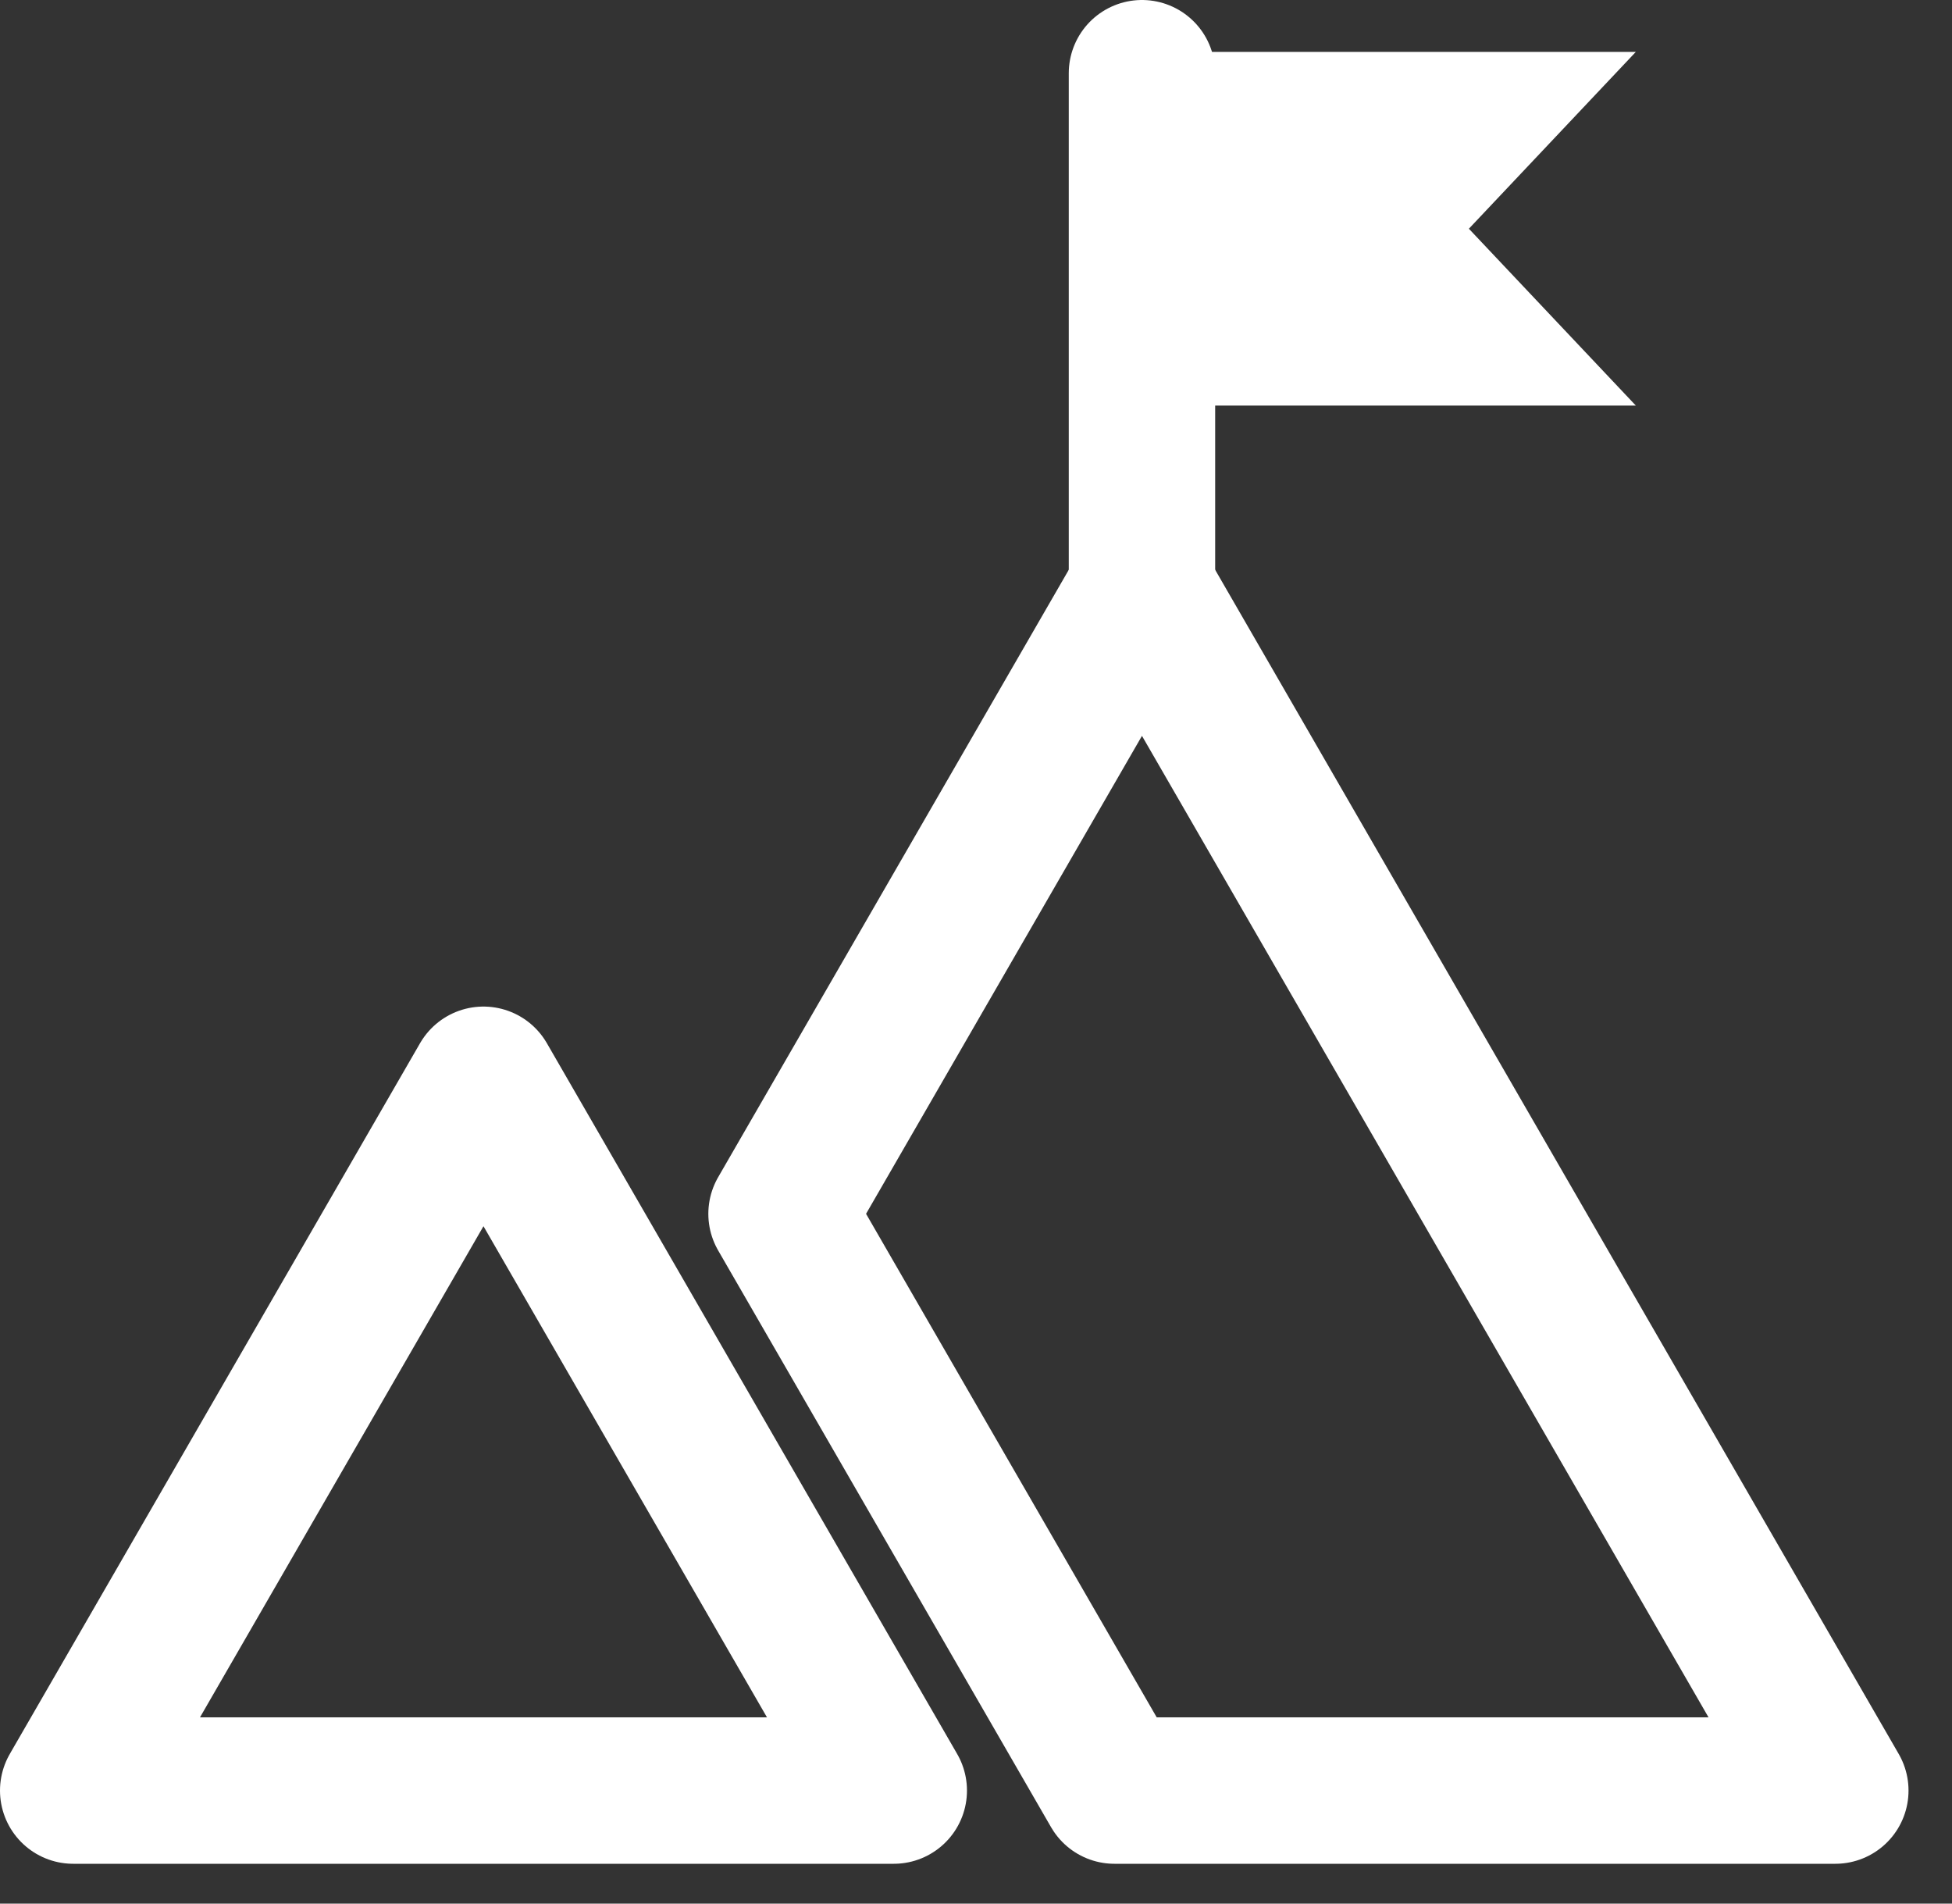
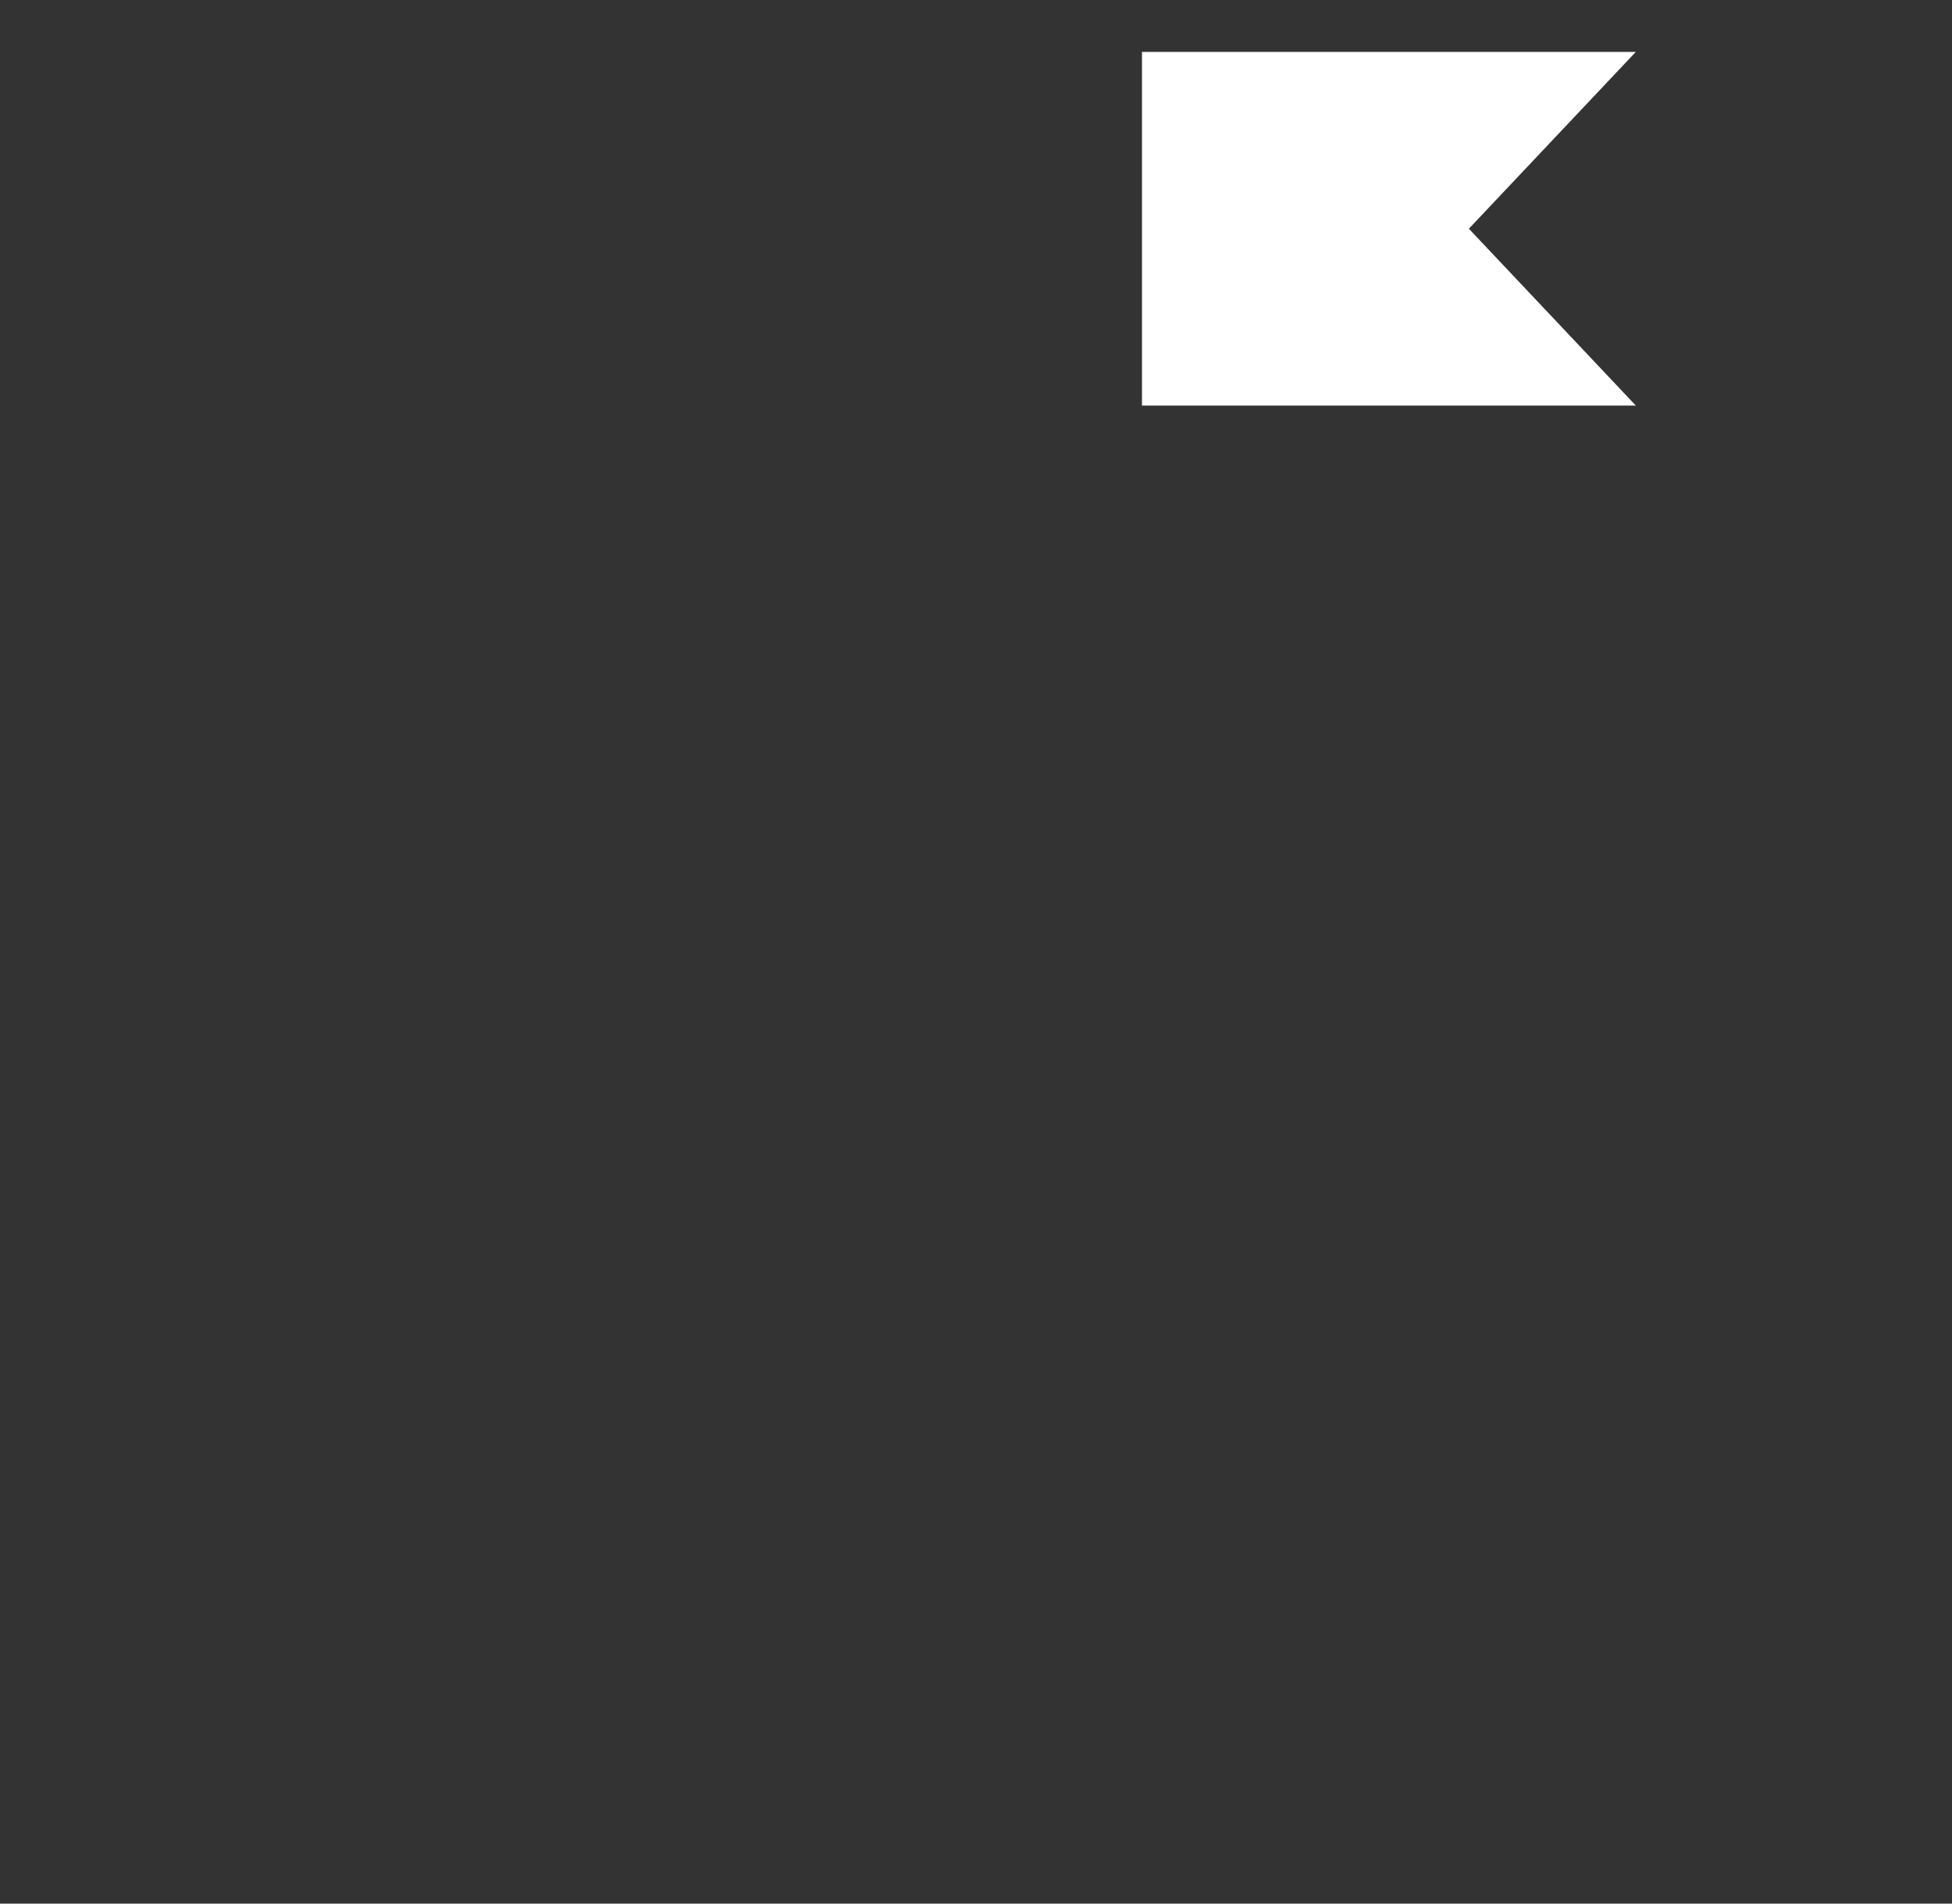
<svg xmlns="http://www.w3.org/2000/svg" width="40" height="39" viewBox="0 0 40 39" fill="none">
  <rect x="0" y="0" width="40" height="39" fill="#333333" stroke="none" />
-   <path d="M9.907 22.122L1.5 36.684H18.315L9.907 22.122Z" stroke="white" stroke-width="3" stroke-miterlimit="10" stroke-linecap="round" stroke-linejoin="round" />
-   <path d="M37.609 36.684H22.837L16.015 24.868L23.401 12.076L37.609 36.684Z" stroke="white" stroke-width="3" stroke-miterlimit="10" stroke-linecap="round" stroke-linejoin="round" />
-   <path d="M23.401 12.076V1.5" stroke="white" stroke-width="3" stroke-miterlimit="10" stroke-linecap="round" stroke-linejoin="round" />
  <path d="M33.521 8.309H23.401V1.063H33.521L30.1 4.686L33.521 8.309Z" fill="white" />
</svg>